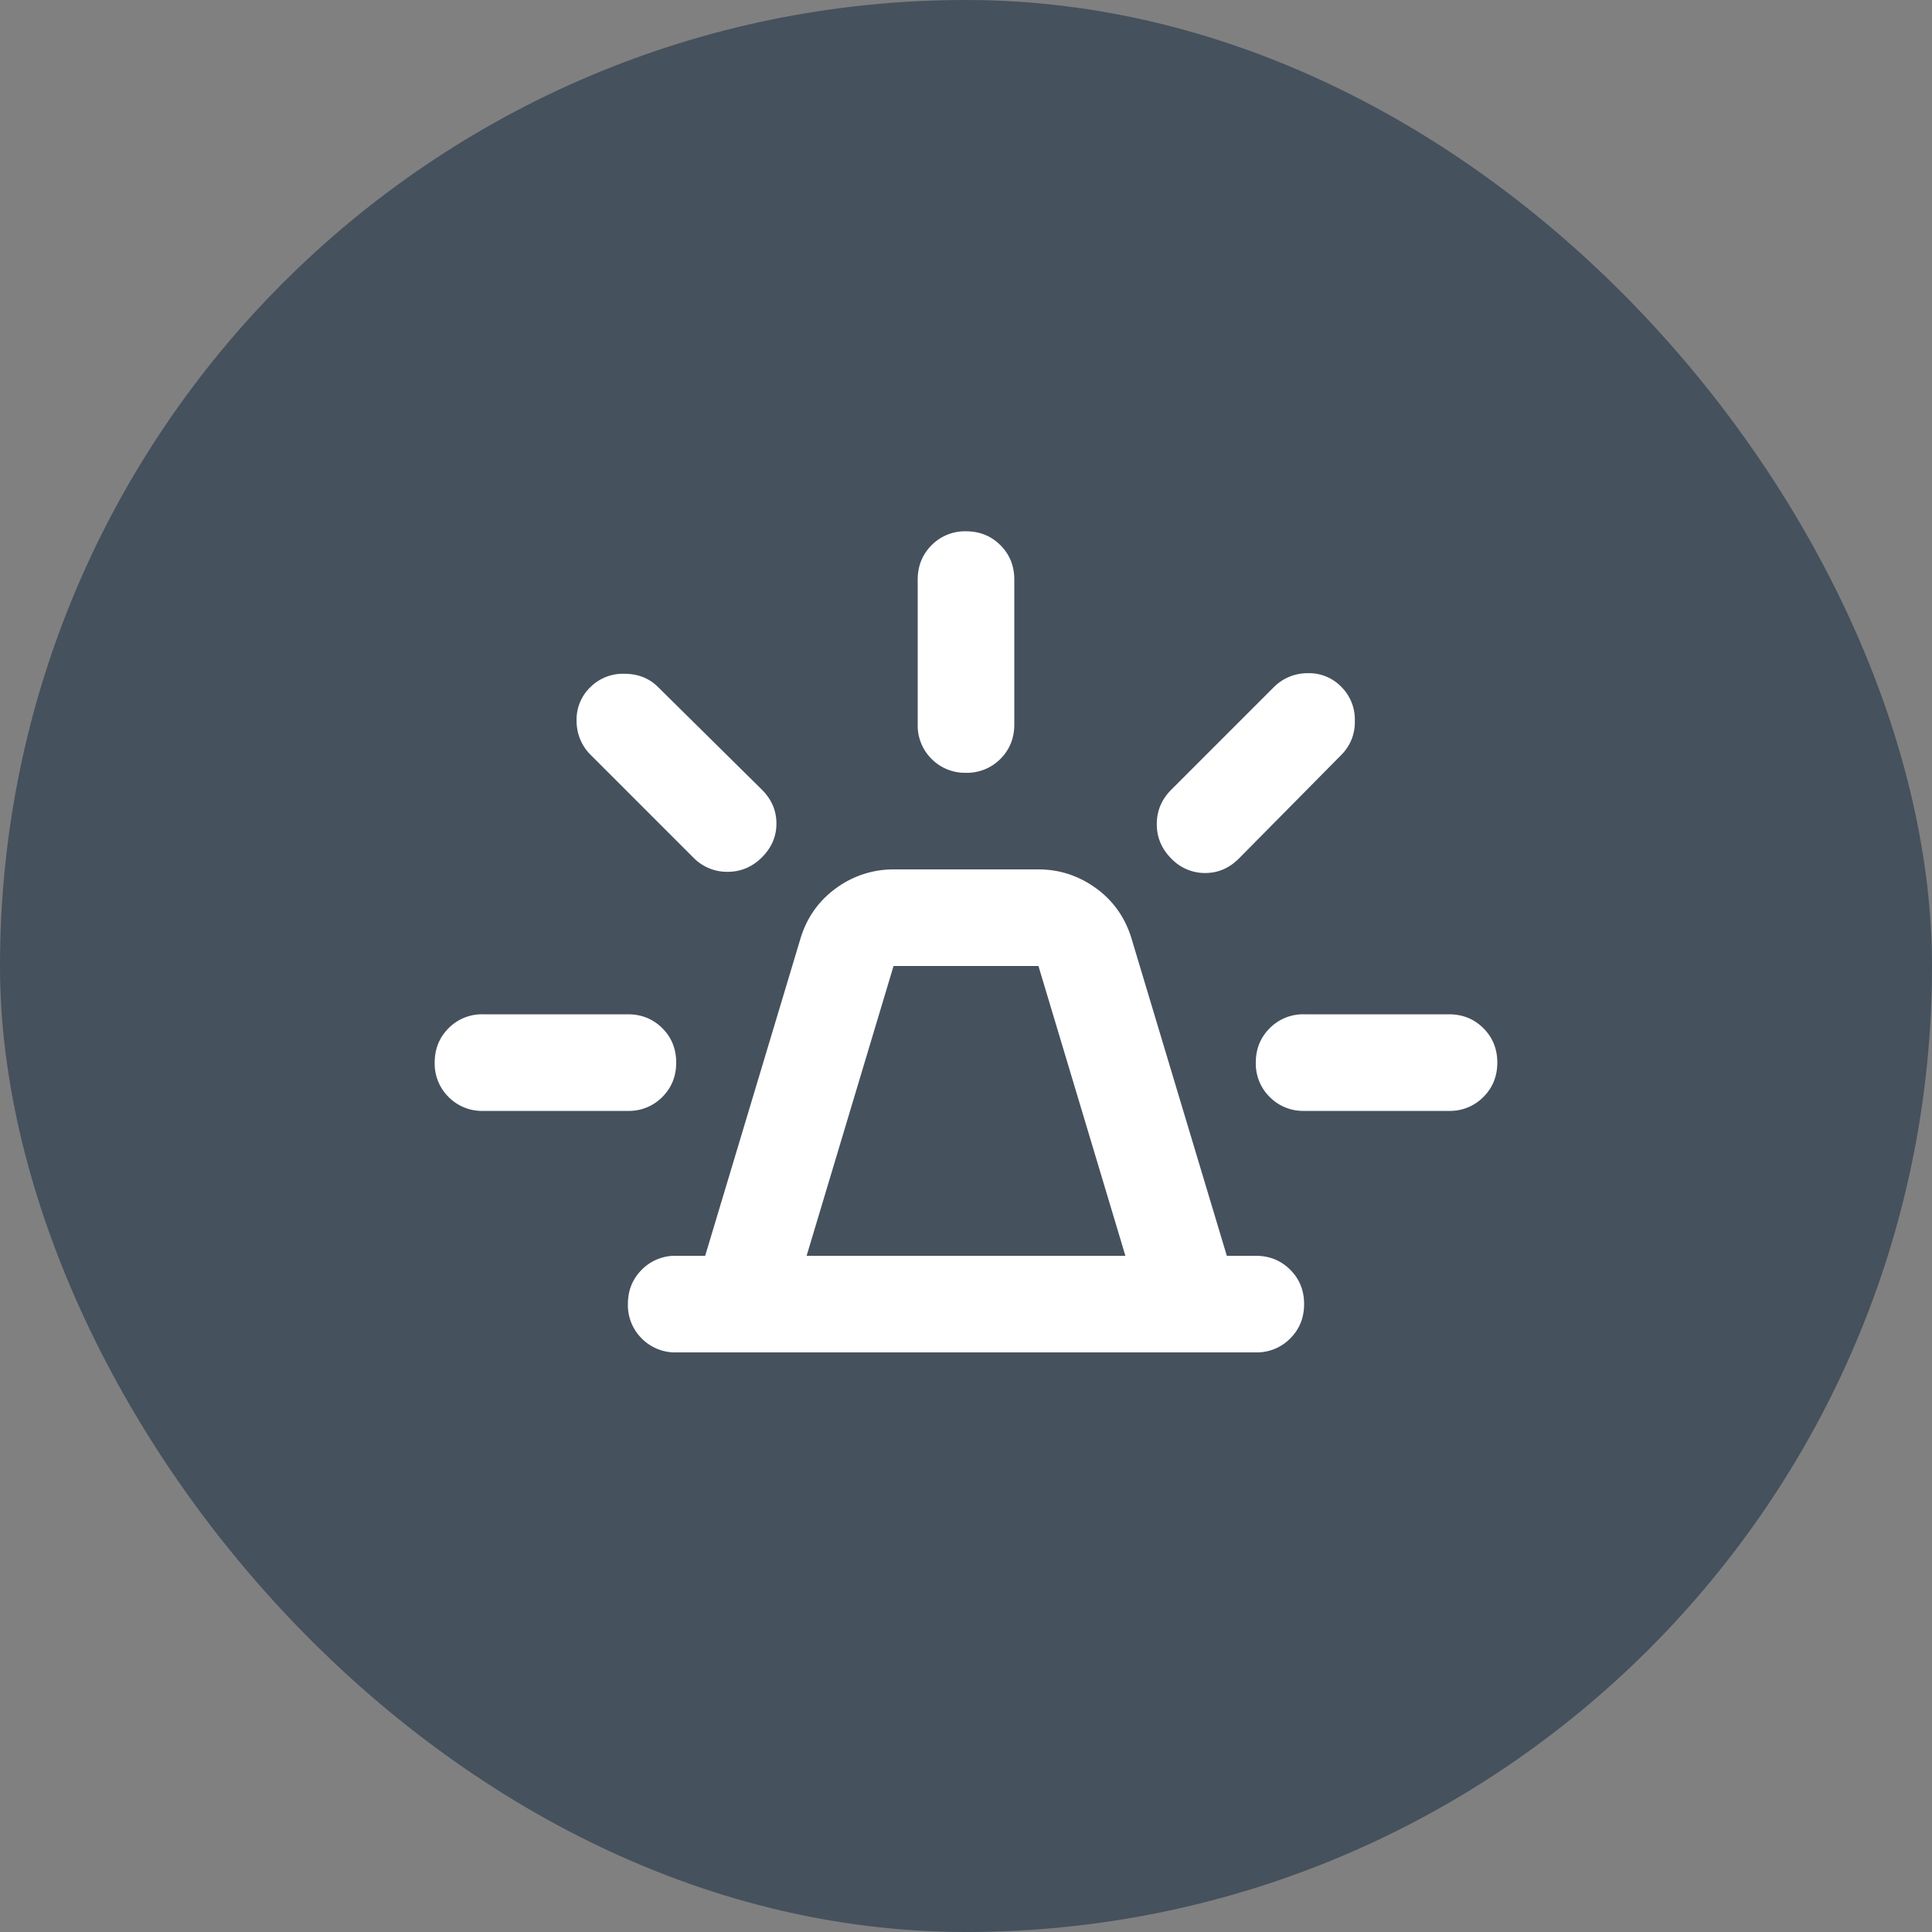
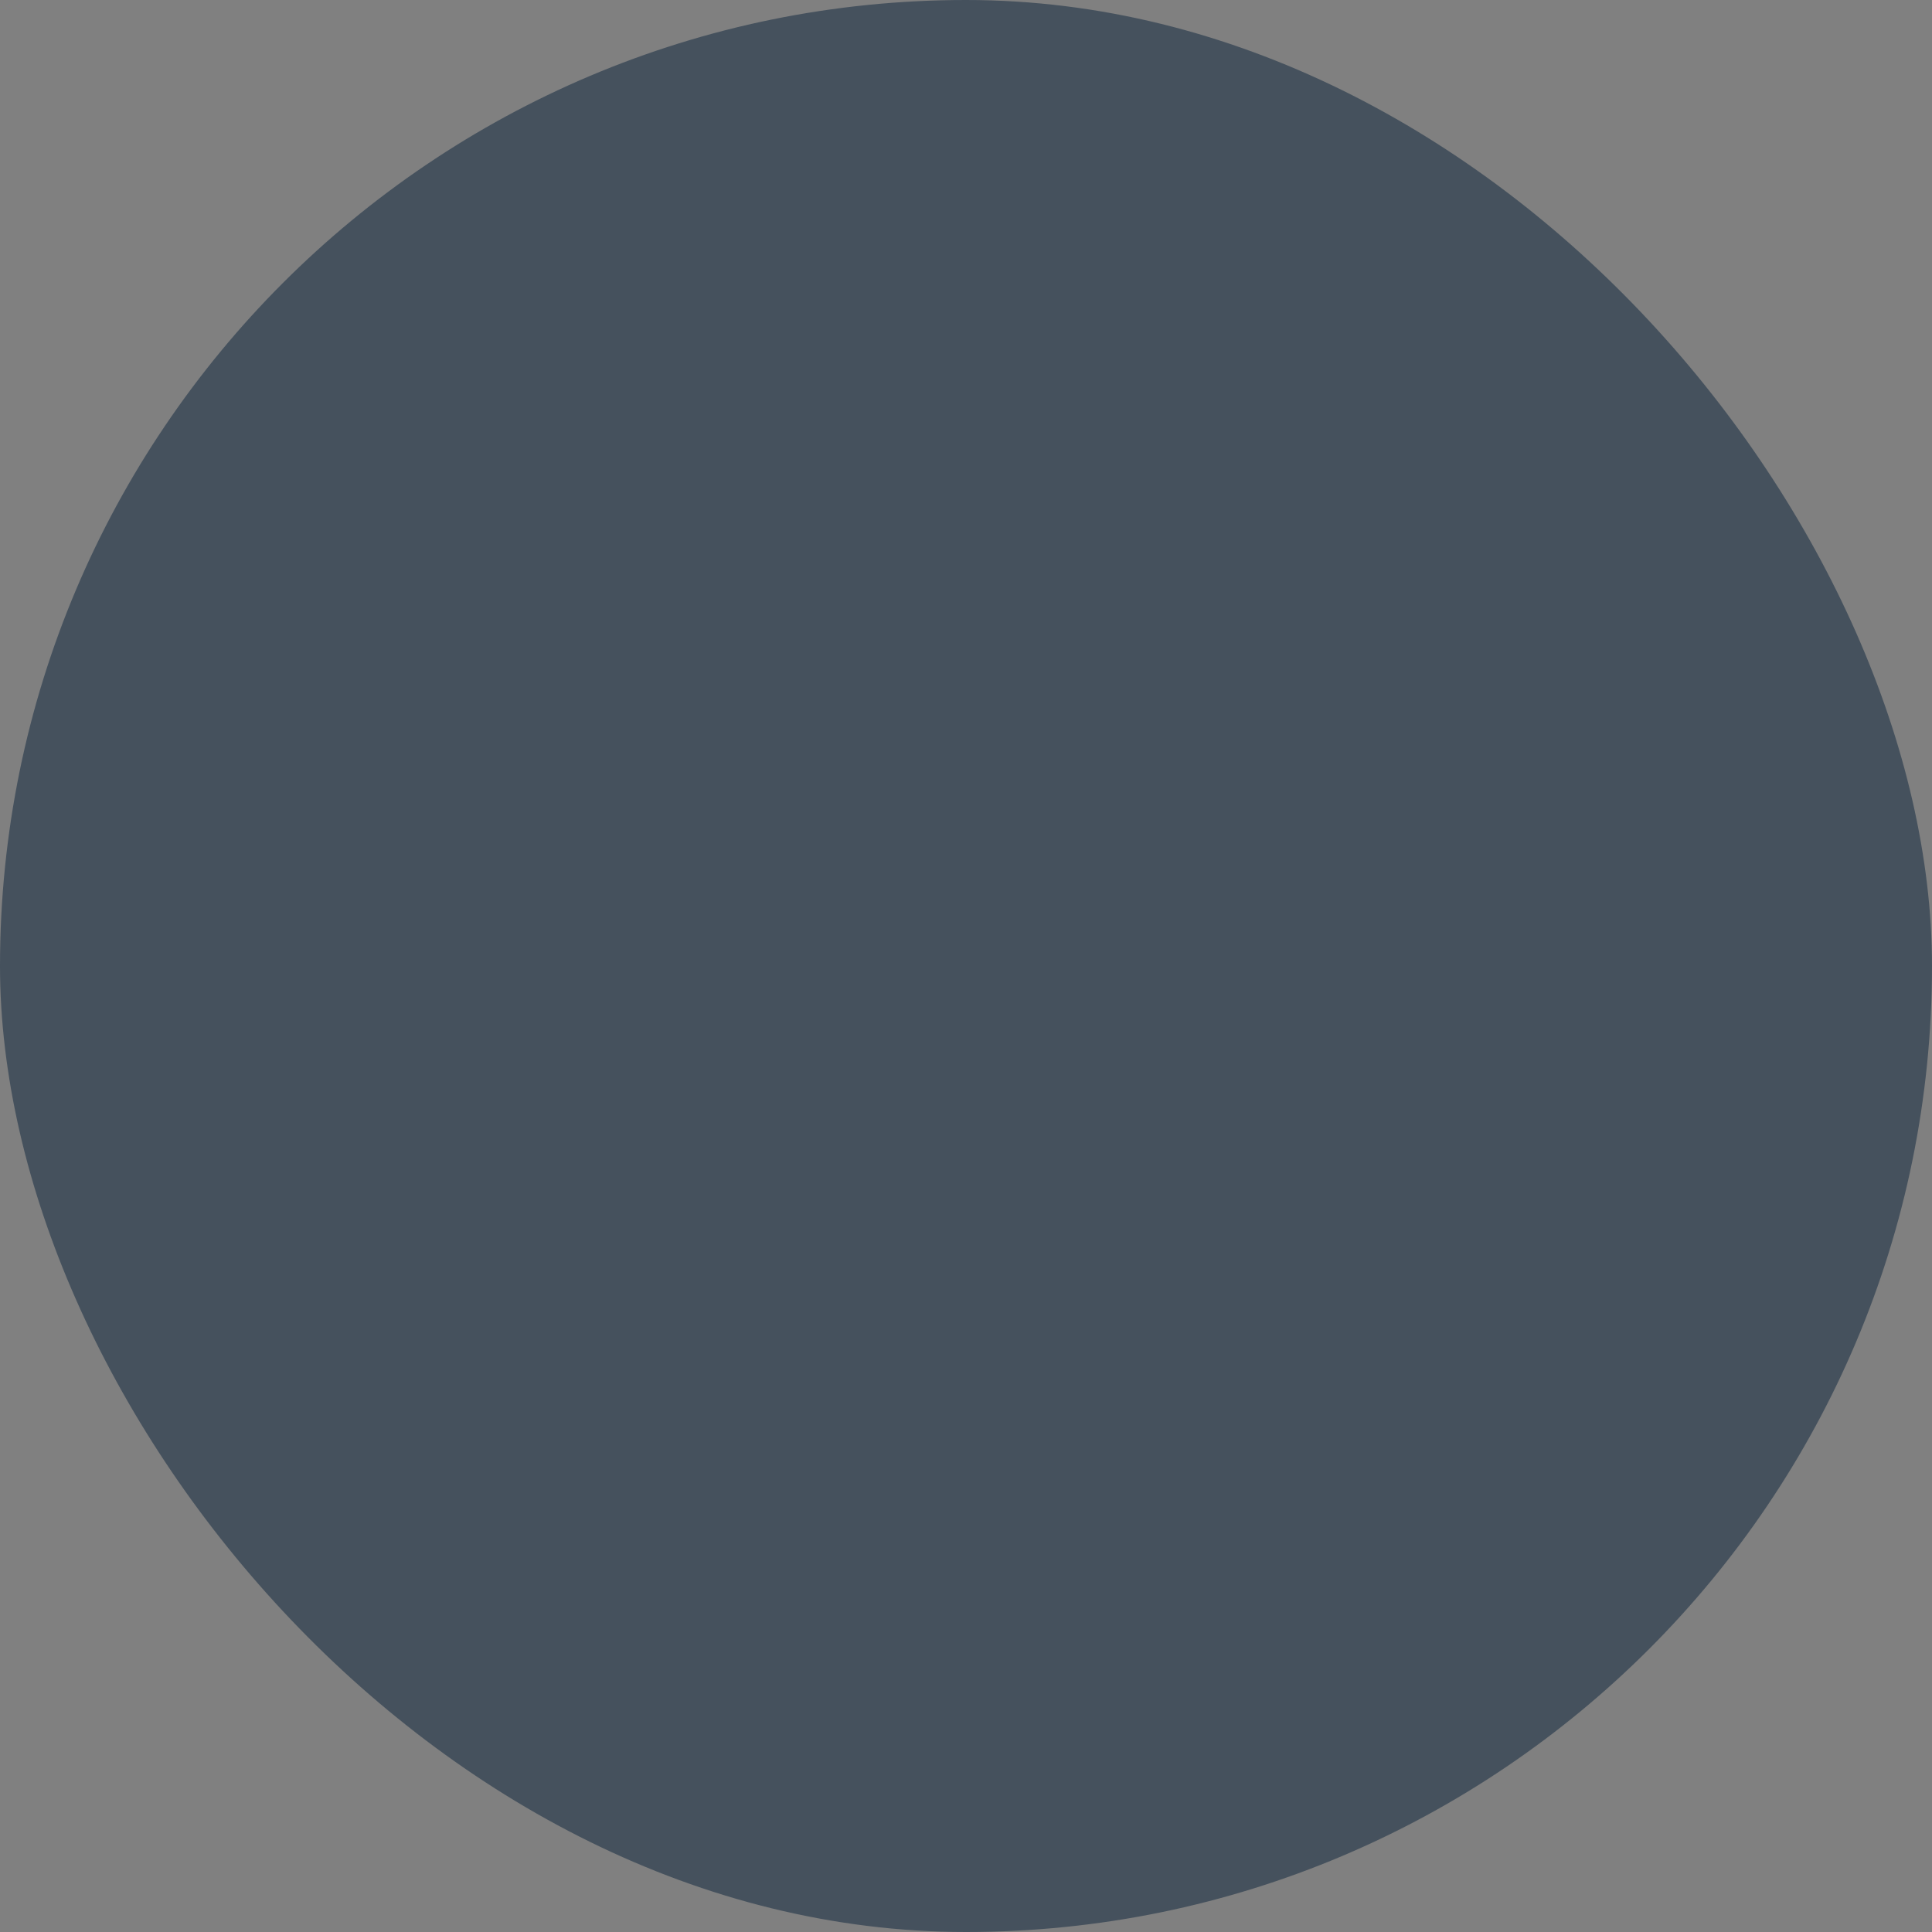
<svg xmlns="http://www.w3.org/2000/svg" width="40" height="40">
  <rect width="100%" height="100%" fill="#808080" stroke="none" />
  <g fill="none" fill-rule="evenodd">
    <rect width="40" height="40" fill="#45515D" rx="20" />
-     <path fill="#FFF" fill-rule="nonzero" d="M14 28a.97.97 0 0 1-.713-.288A.97.97 0 0 1 13 27q0-.424.287-.712A.97.97 0 0 1 14 26h.6l1.975-6.575q.2-.65.738-1.038A2 2 0 0 1 18.5 18h3q.65 0 1.188.387.537.388.737 1.038L25.4 26h.6q.424 0 .712.288.288.287.288.712 0 .424-.288.712A.97.97 0 0 1 26 28zm2.7-2h6.6l-1.8-6h-3zM19 15v-3q0-.424.288-.713A.97.97 0 0 1 20 11q.424 0 .712.287.288.288.288.713v3q0 .424-.288.713A.97.97 0 0 1 20 16a.97.97 0 0 1-.712-.287A.97.97 0 0 1 19 15m5.25 1.35 2.125-2.125a.98.98 0 0 1 .688-.287.93.93 0 0 1 .712.287.95.95 0 0 1 .275.7.95.95 0 0 1-.275.7l-2.125 2.15q-.3.3-.7.3a.96.96 0 0 1-.7-.3q-.3-.3-.3-.712 0-.413.3-.713M27 21h3q.424 0 .712.288.288.287.288.712 0 .424-.288.712A.97.97 0 0 1 30 23h-3a.97.97 0 0 1-.712-.288A.97.97 0 0 1 26 22q0-.424.288-.712A.97.97 0 0 1 27 21m-12.65-3.25-2.125-2.125a.98.98 0 0 1-.287-.687.93.93 0 0 1 .287-.713.95.95 0 0 1 .7-.275q.425 0 .7.275l2.15 2.125q.3.3.3.7t-.3.7-.713.3a.97.97 0 0 1-.712-.3M10 23a.97.97 0 0 1-.713-.288A.97.97 0 0 1 9 22q0-.424.287-.712A.97.97 0 0 1 10 21h3q.424 0 .713.288.287.287.287.712 0 .424-.287.712A.97.97 0 0 1 13 23z" />
  </g>
</svg>